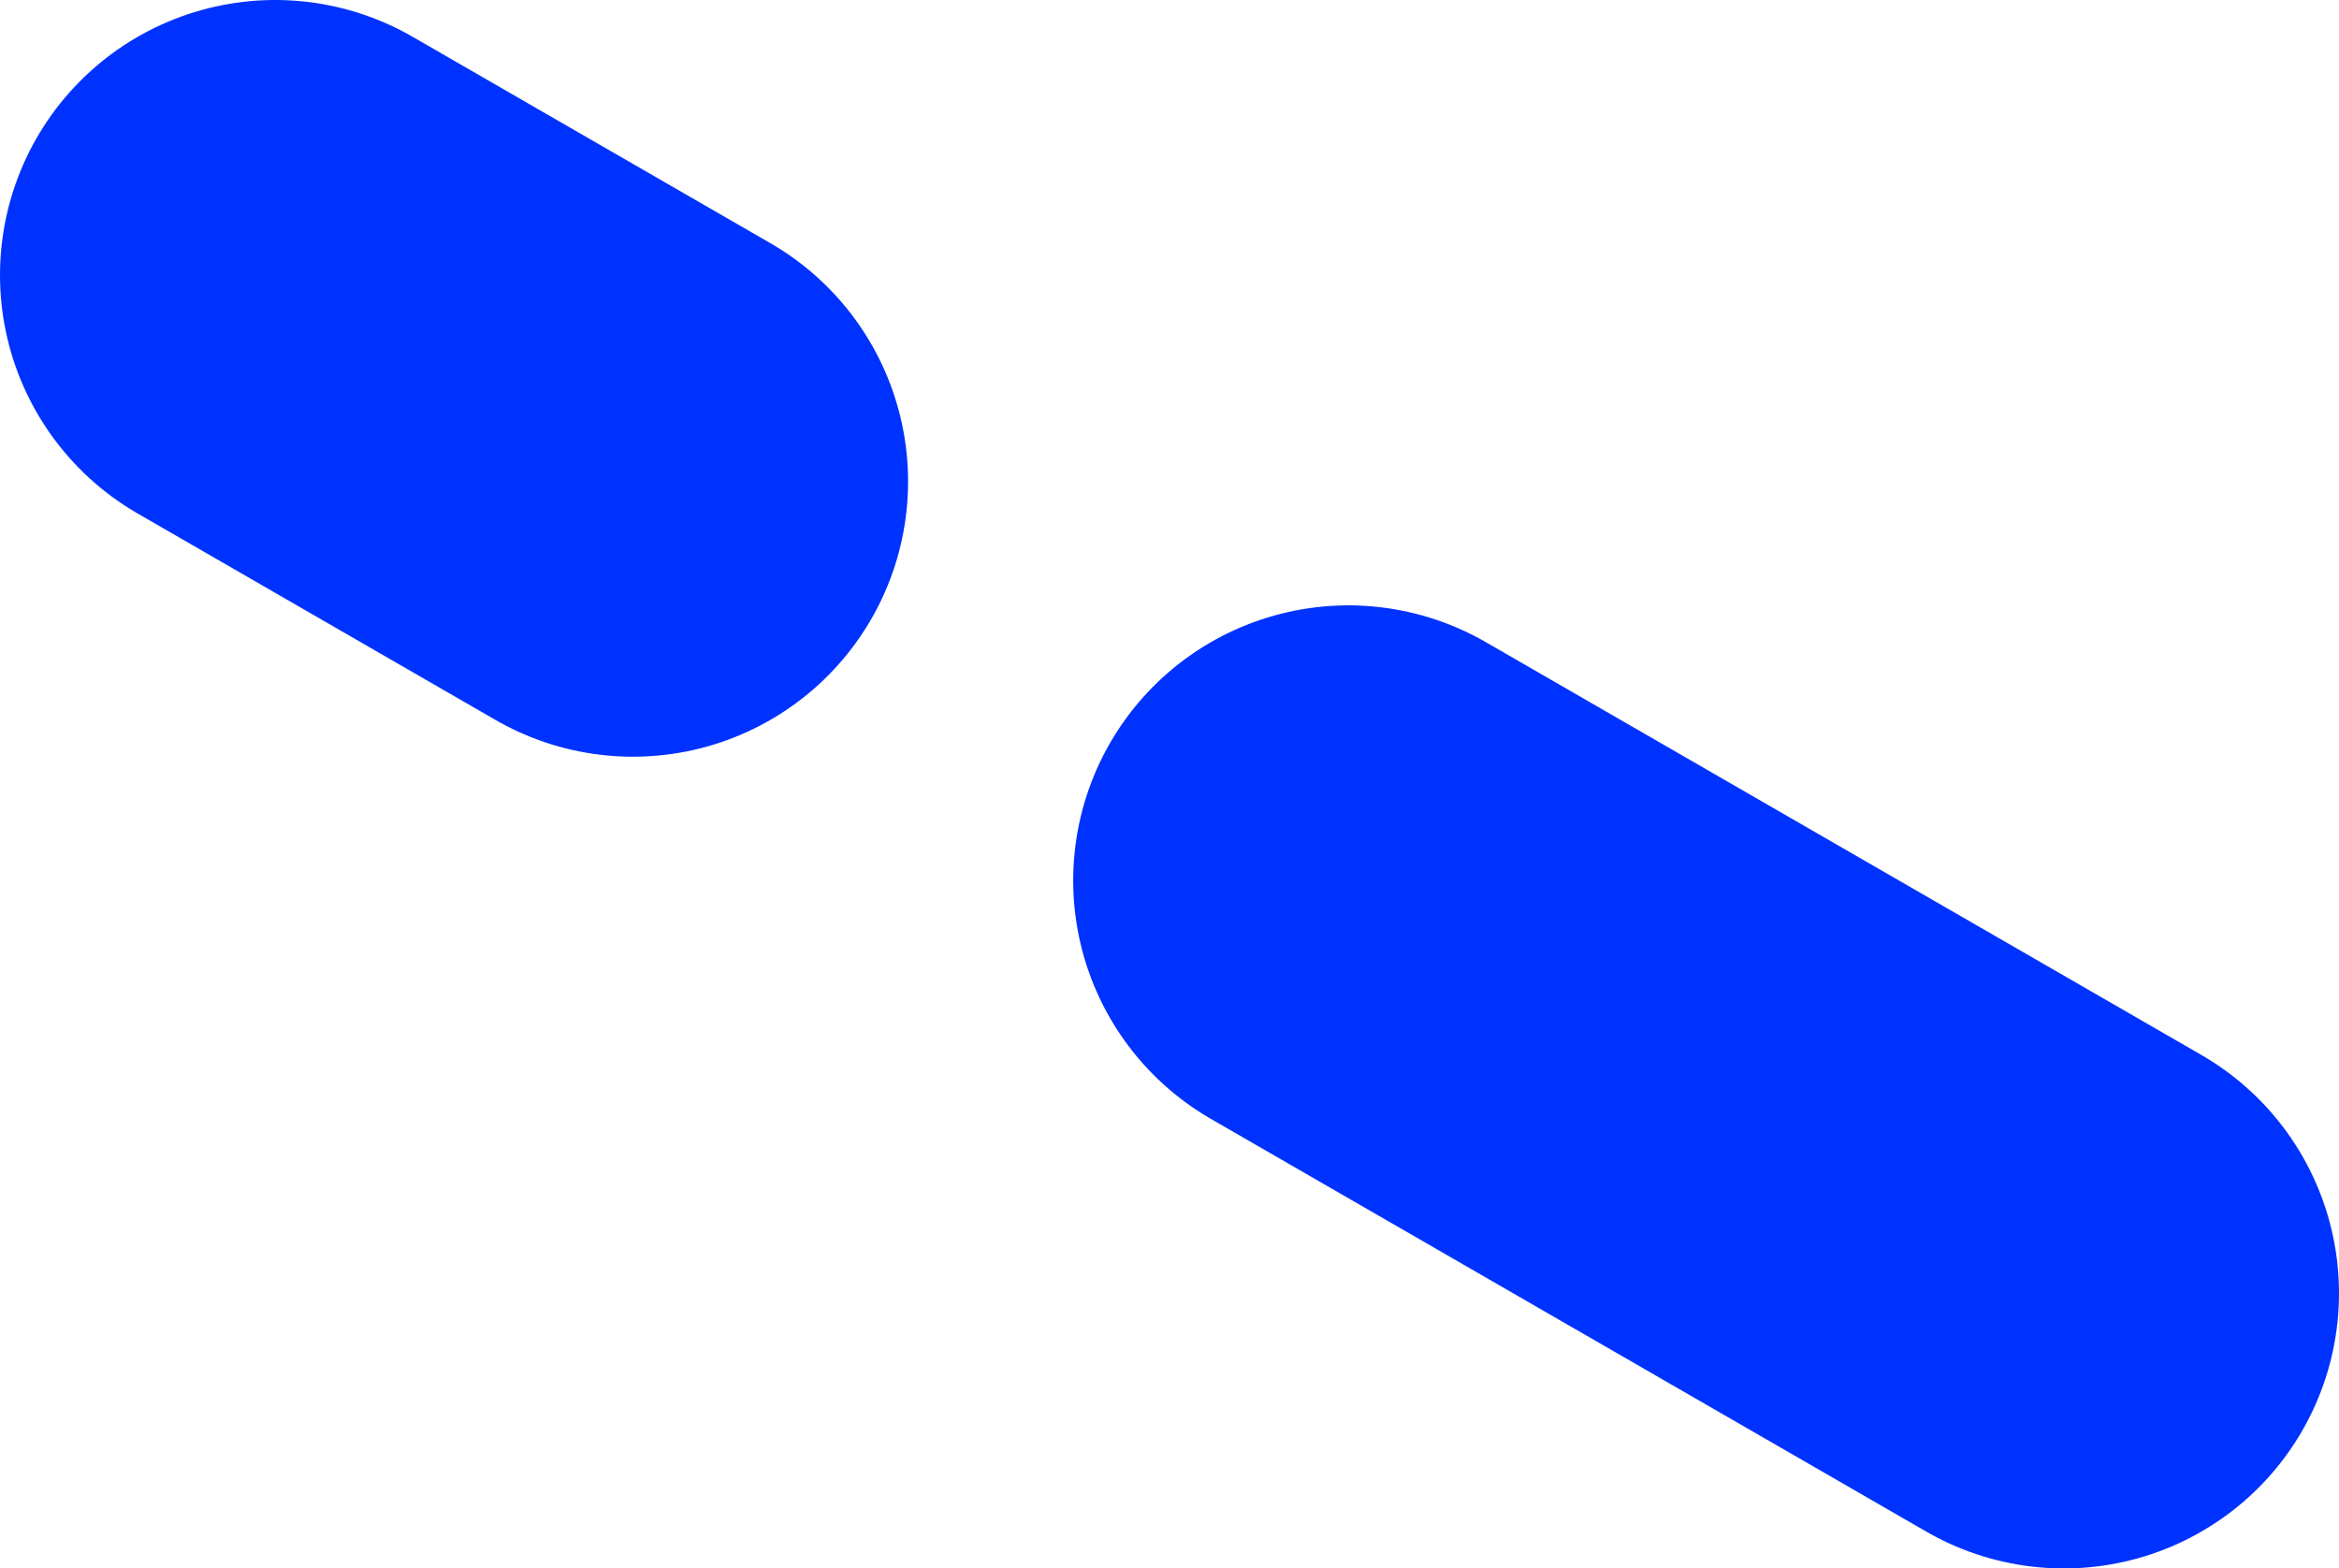
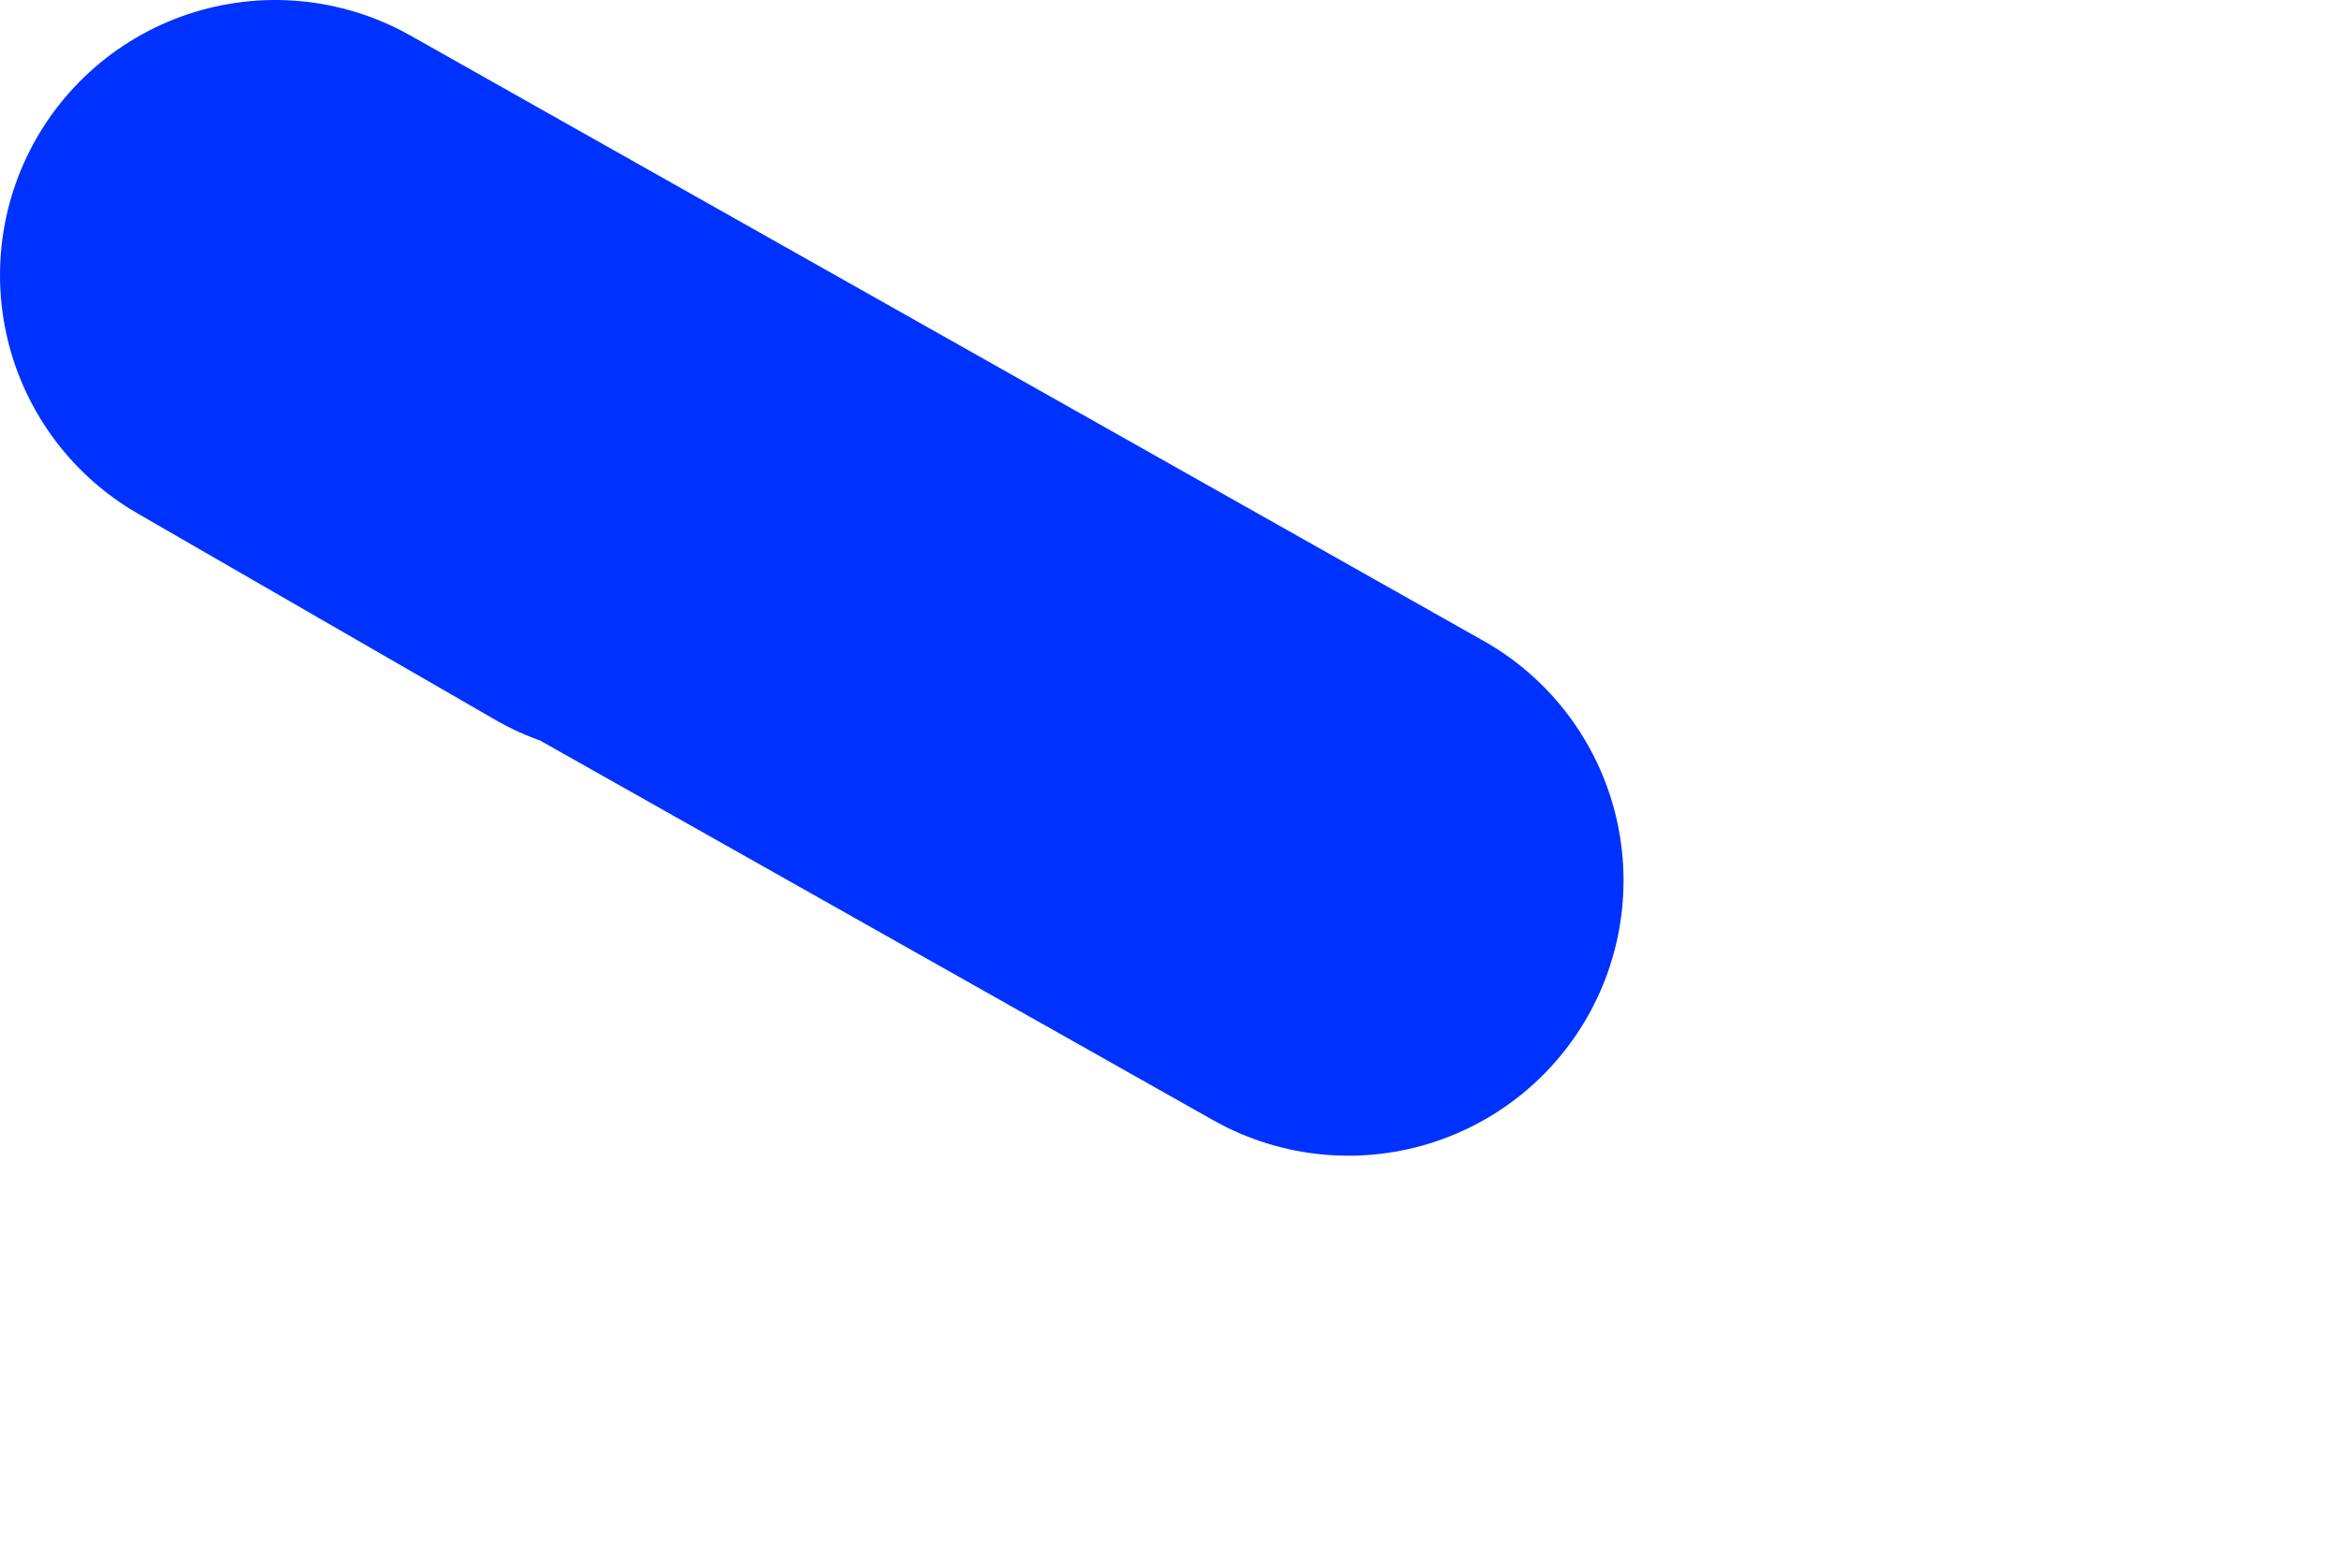
<svg xmlns="http://www.w3.org/2000/svg" height="11.4px" width="17.0px">
  <g transform="matrix(1.0, 0.0, 0.0, 1.0, -352.4, -261.4)">
-     <path d="M357.0 264.9 L354.4 263.4 M367.4 270.8 L362.2 267.8" fill="none" stroke="#0032ff" stroke-linecap="round" stroke-linejoin="round" stroke-width="4.0" />
+     <path d="M357.0 264.9 L354.4 263.4 L362.2 267.8" fill="none" stroke="#0032ff" stroke-linecap="round" stroke-linejoin="round" stroke-width="4.0" />
  </g>
</svg>